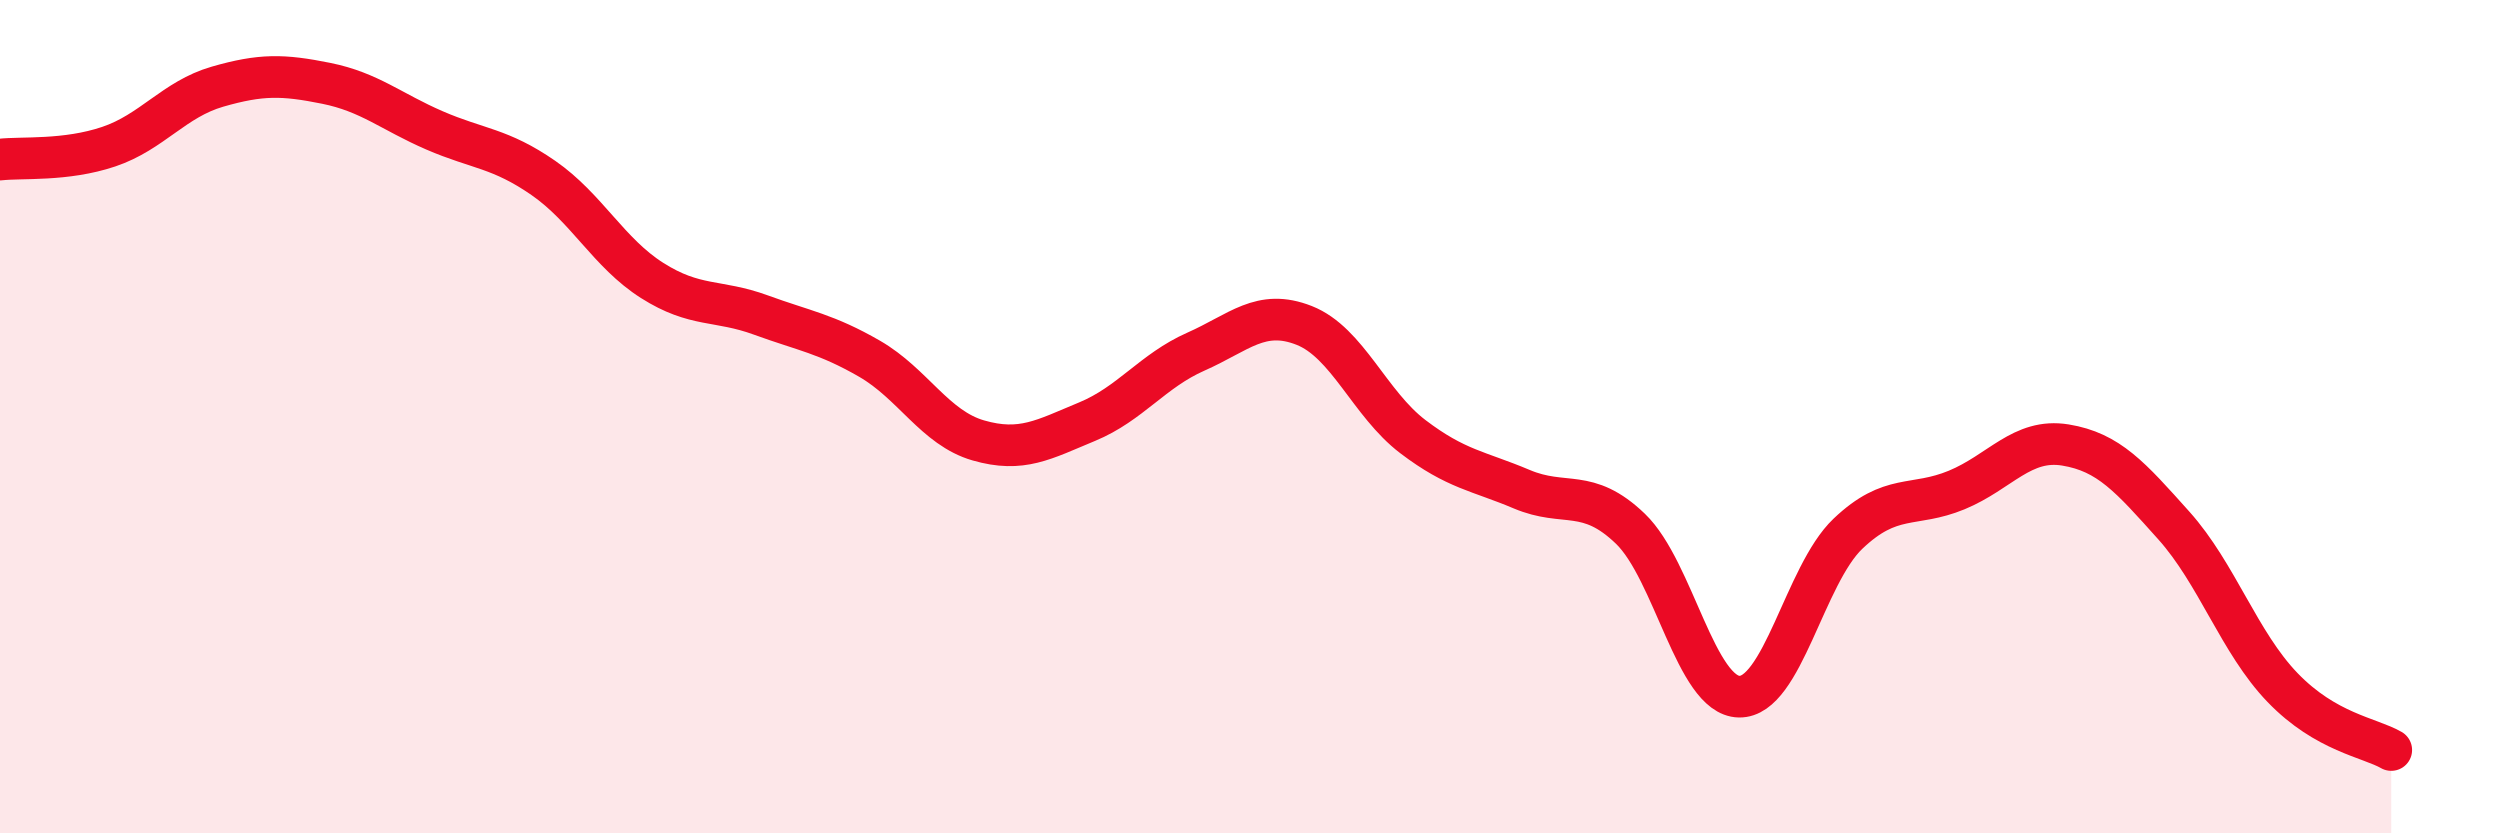
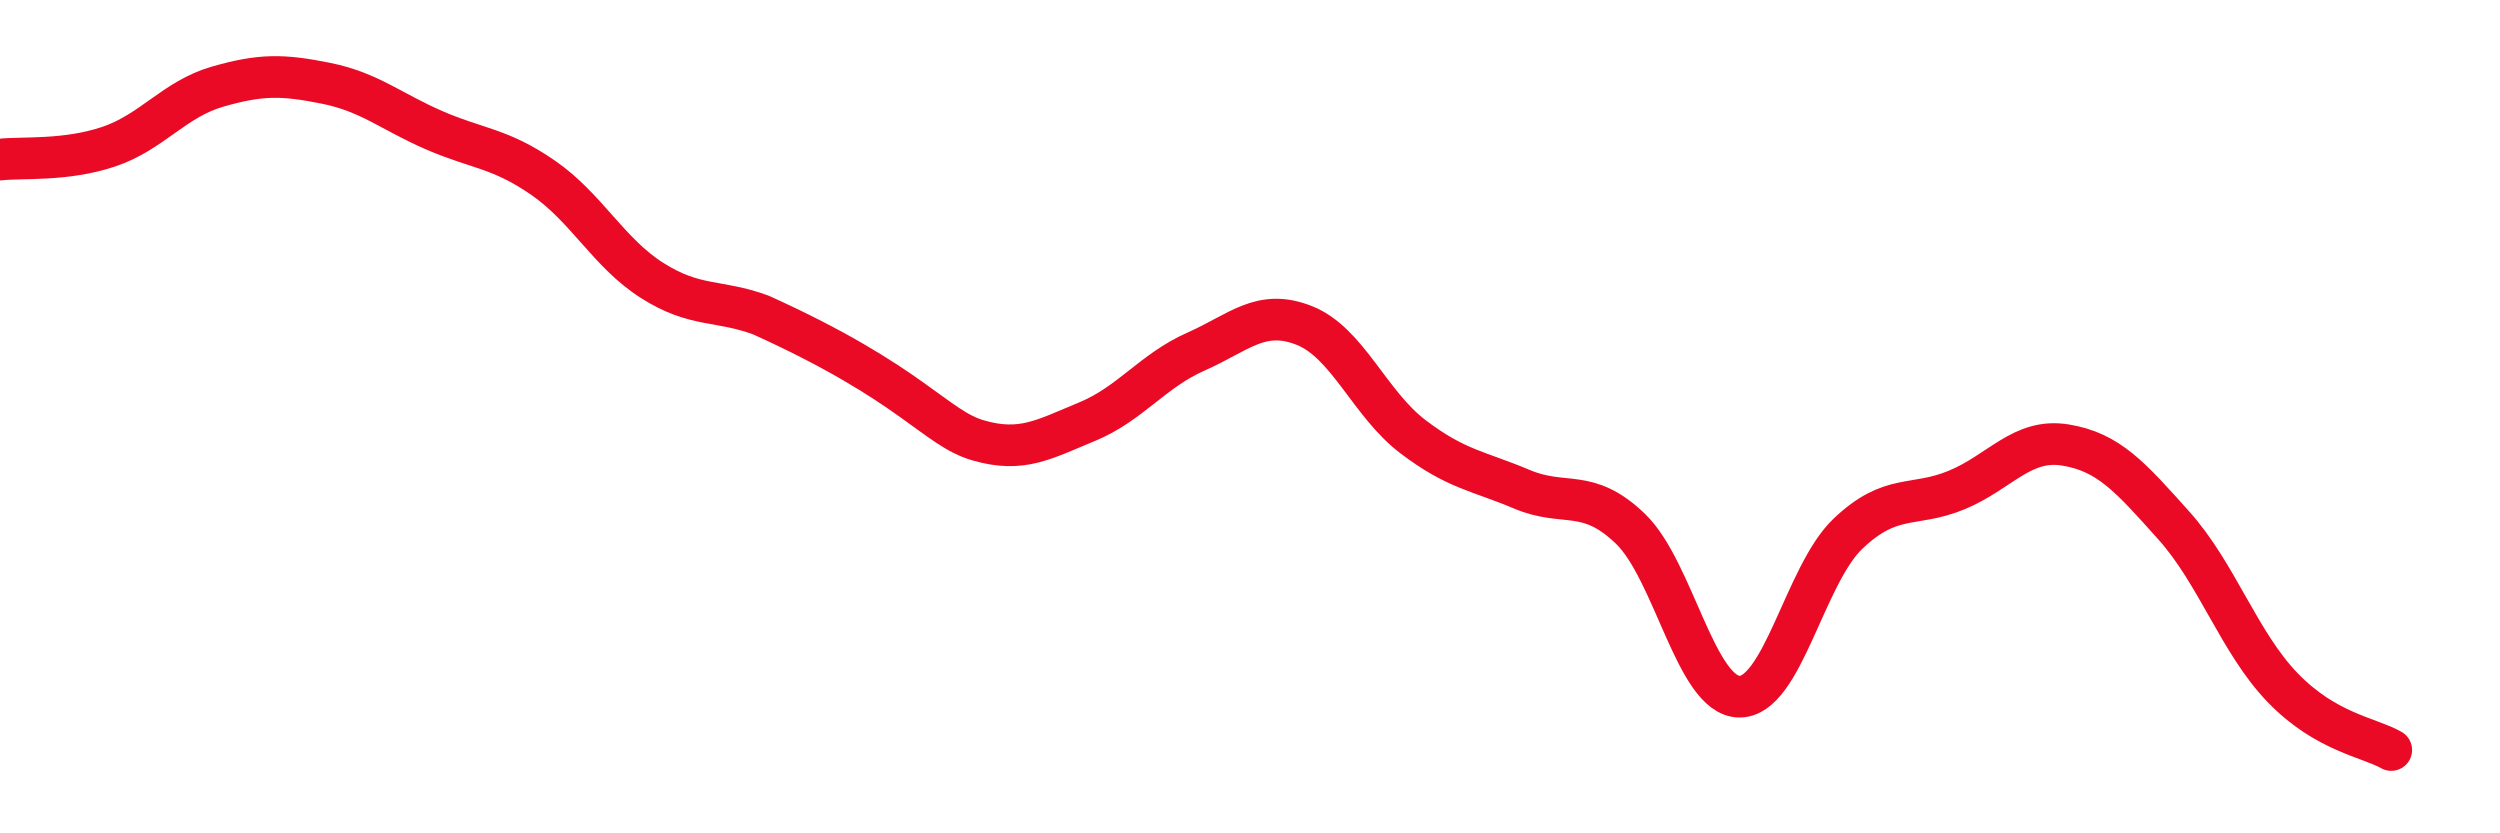
<svg xmlns="http://www.w3.org/2000/svg" width="60" height="20" viewBox="0 0 60 20">
-   <path d="M 0,3.83 C 0.52,3.77 1.57,3.87 2.61,3.52 C 3.65,3.17 4.18,2.38 5.22,2.08 C 6.26,1.78 6.79,1.79 7.83,2 C 8.87,2.21 9.39,2.68 10.43,3.13 C 11.47,3.58 12,3.55 13.04,4.27 C 14.08,4.99 14.61,6.07 15.65,6.73 C 16.69,7.39 17.22,7.18 18.26,7.56 C 19.3,7.94 19.83,8.01 20.87,8.61 C 21.91,9.21 22.44,10.27 23.48,10.57 C 24.52,10.87 25.05,10.55 26.09,10.12 C 27.13,9.69 27.66,8.9 28.7,8.44 C 29.74,7.98 30.26,7.4 31.3,7.81 C 32.34,8.22 32.87,9.69 33.91,10.48 C 34.95,11.27 35.48,11.3 36.52,11.74 C 37.56,12.18 38.09,11.69 39.13,12.69 C 40.17,13.69 40.7,16.7 41.74,16.72 C 42.78,16.74 43.31,13.8 44.35,12.81 C 45.39,11.82 45.92,12.19 46.96,11.76 C 48,11.33 48.53,10.51 49.57,10.68 C 50.61,10.85 51.13,11.45 52.17,12.61 C 53.21,13.77 53.74,15.42 54.78,16.5 C 55.82,17.58 56.87,17.7 57.39,18L57.39 20L0 20Z" fill="#EB0A25" opacity="0.1" stroke-linecap="round" stroke-linejoin="round" />
-   <path d="M 0,3.83 C 0.52,3.77 1.57,3.87 2.61,3.52 C 3.65,3.17 4.18,2.38 5.22,2.08 C 6.26,1.78 6.79,1.79 7.83,2 C 8.87,2.21 9.39,2.68 10.43,3.13 C 11.47,3.58 12,3.55 13.04,4.27 C 14.08,4.99 14.61,6.07 15.65,6.73 C 16.69,7.39 17.22,7.18 18.26,7.56 C 19.3,7.94 19.83,8.01 20.87,8.61 C 21.91,9.21 22.44,10.27 23.48,10.57 C 24.52,10.87 25.05,10.55 26.09,10.12 C 27.13,9.69 27.66,8.9 28.7,8.44 C 29.74,7.98 30.26,7.4 31.3,7.81 C 32.34,8.22 32.87,9.69 33.91,10.48 C 34.95,11.27 35.48,11.3 36.52,11.74 C 37.56,12.18 38.09,11.69 39.13,12.69 C 40.17,13.69 40.7,16.7 41.74,16.72 C 42.78,16.74 43.31,13.8 44.35,12.81 C 45.39,11.82 45.92,12.19 46.96,11.76 C 48,11.33 48.53,10.51 49.57,10.68 C 50.61,10.85 51.13,11.45 52.17,12.61 C 53.21,13.77 53.74,15.42 54.78,16.5 C 55.82,17.58 56.87,17.7 57.39,18" stroke="#EB0A25" stroke-width="1" fill="none" stroke-linecap="round" stroke-linejoin="round" />
+   <path d="M 0,3.83 C 0.52,3.77 1.57,3.87 2.61,3.52 C 3.65,3.17 4.18,2.38 5.22,2.08 C 6.26,1.78 6.79,1.79 7.83,2 C 8.87,2.21 9.39,2.68 10.43,3.13 C 11.47,3.58 12,3.55 13.04,4.27 C 14.08,4.99 14.61,6.07 15.65,6.73 C 16.69,7.39 17.22,7.18 18.26,7.56 C 21.91,9.21 22.44,10.27 23.48,10.57 C 24.52,10.87 25.05,10.55 26.09,10.12 C 27.13,9.69 27.66,8.9 28.7,8.44 C 29.74,7.98 30.26,7.4 31.3,7.81 C 32.34,8.22 32.87,9.69 33.91,10.48 C 34.95,11.27 35.48,11.3 36.52,11.74 C 37.56,12.18 38.09,11.69 39.13,12.69 C 40.17,13.69 40.7,16.7 41.74,16.72 C 42.78,16.74 43.31,13.8 44.35,12.81 C 45.39,11.82 45.92,12.19 46.96,11.76 C 48,11.33 48.53,10.51 49.57,10.68 C 50.61,10.85 51.13,11.45 52.17,12.61 C 53.21,13.77 53.74,15.42 54.78,16.5 C 55.82,17.58 56.87,17.7 57.39,18" stroke="#EB0A25" stroke-width="1" fill="none" stroke-linecap="round" stroke-linejoin="round" />
</svg>